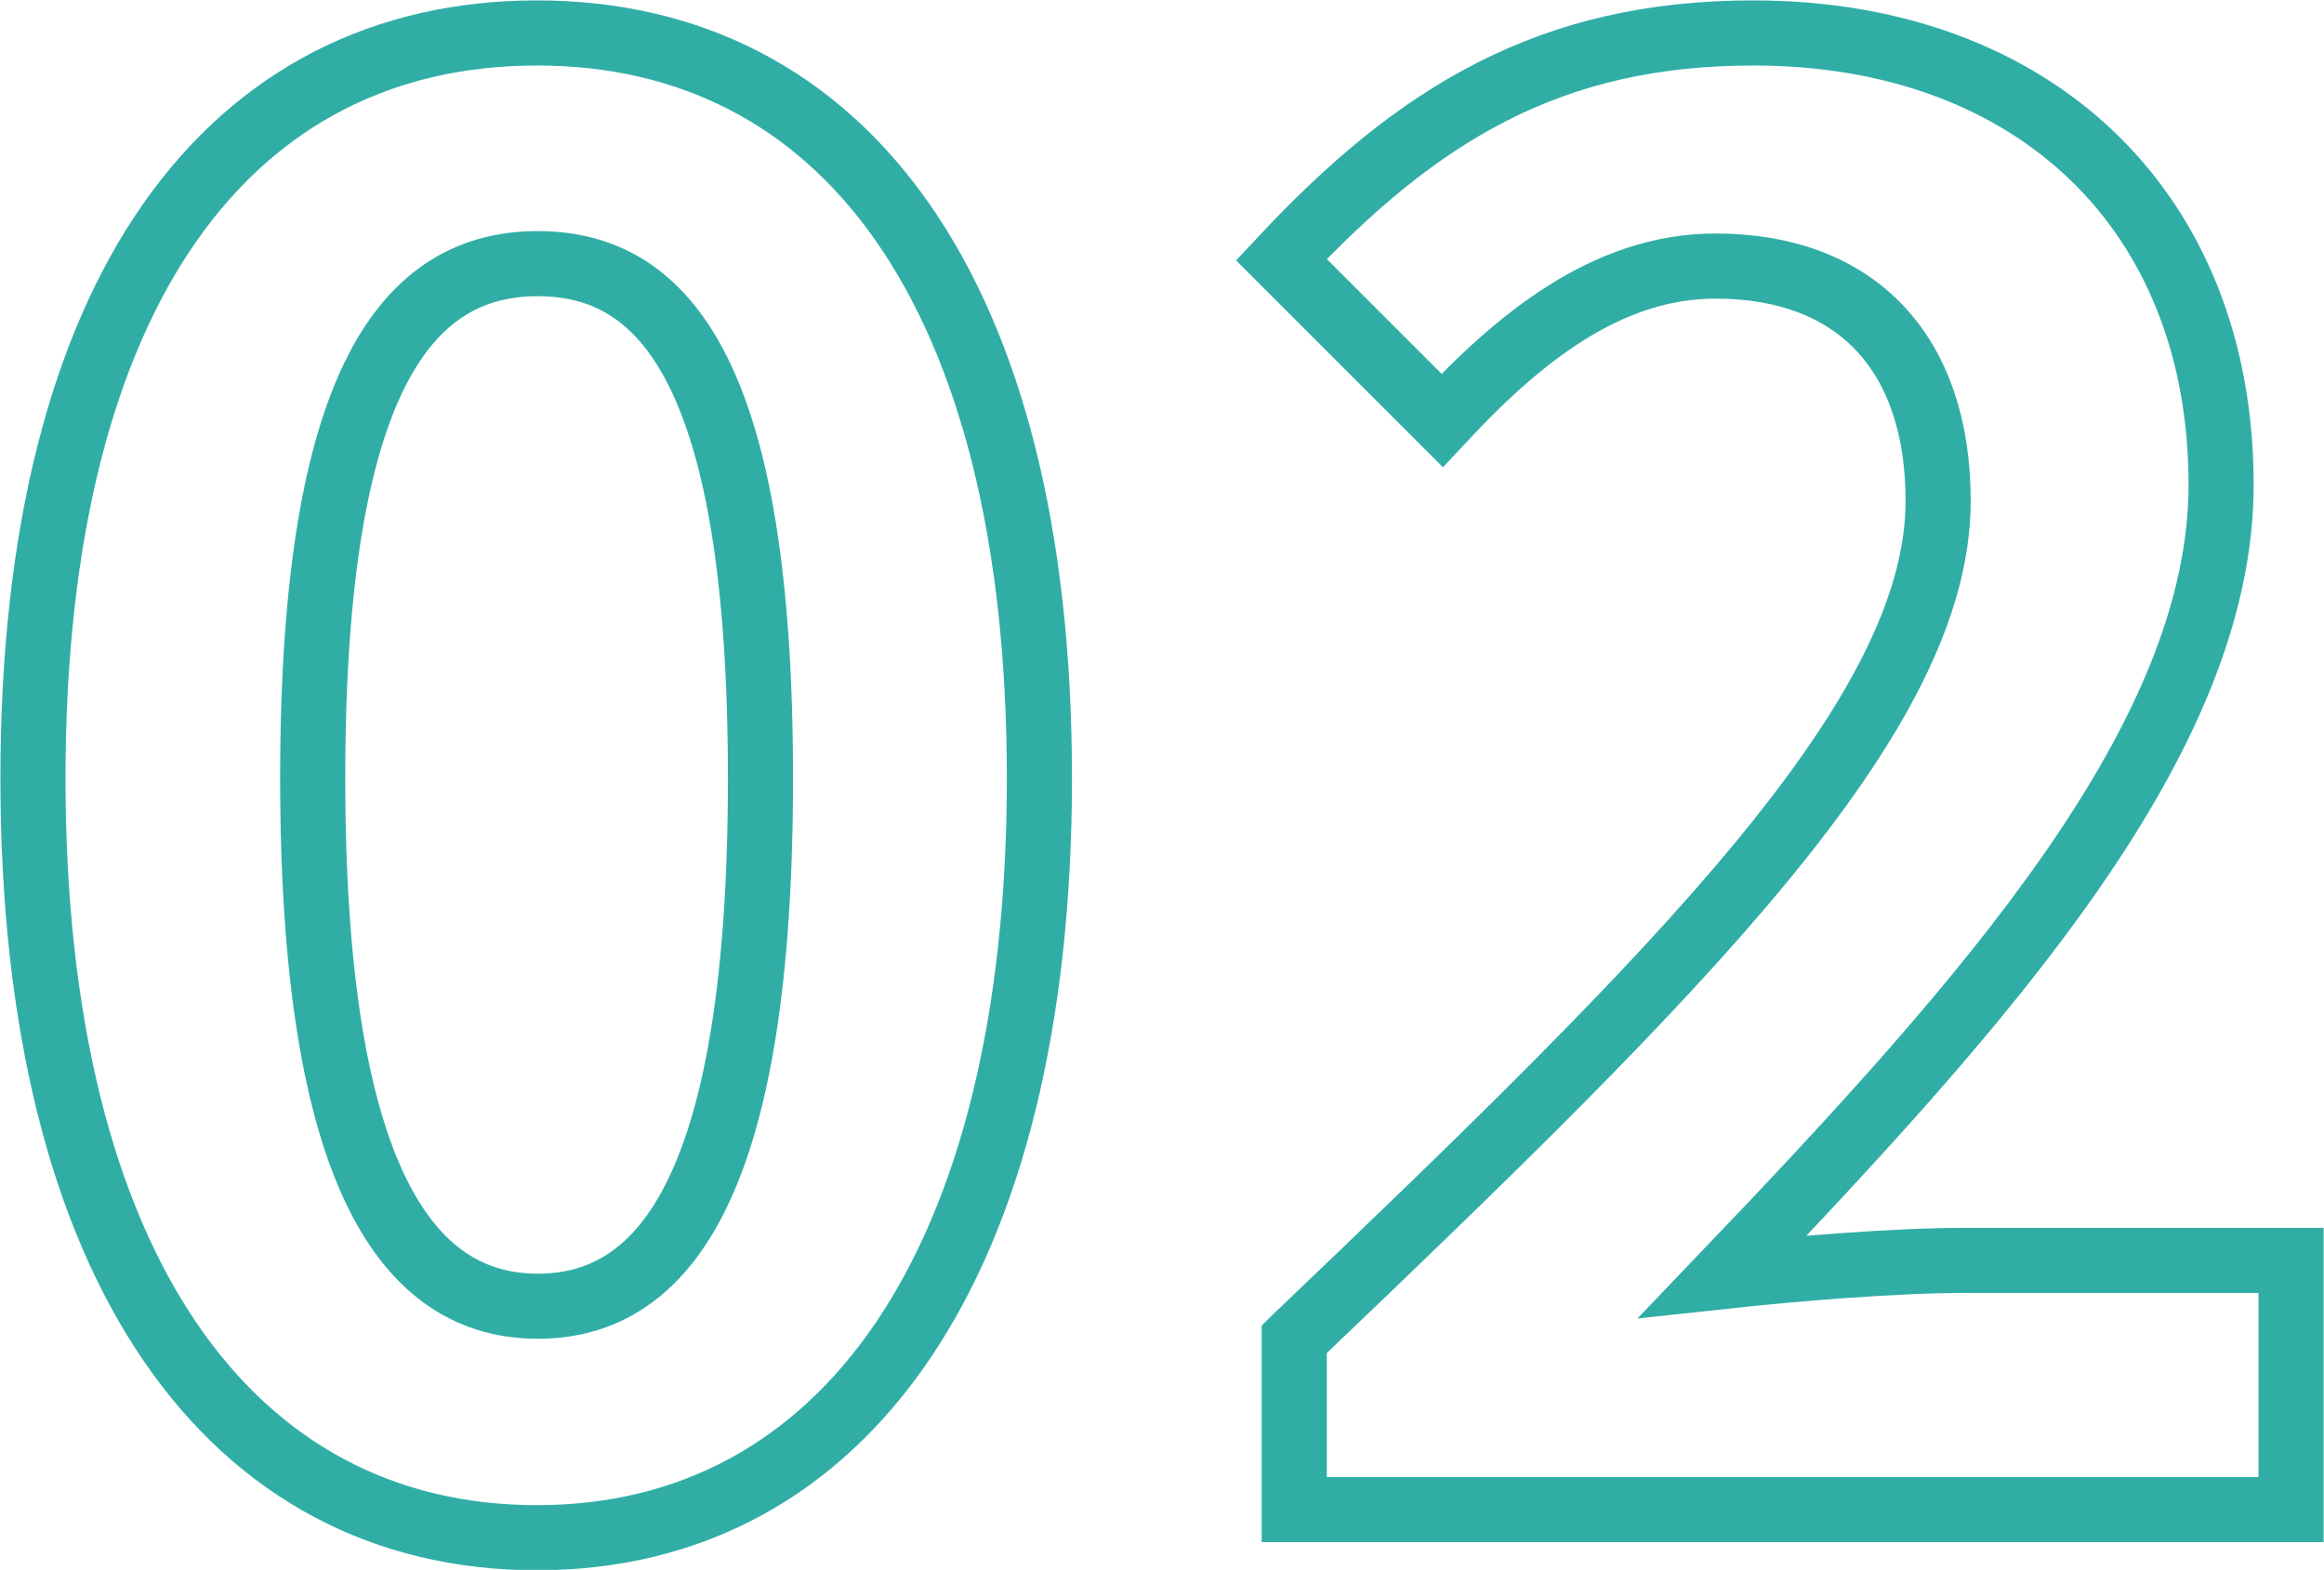
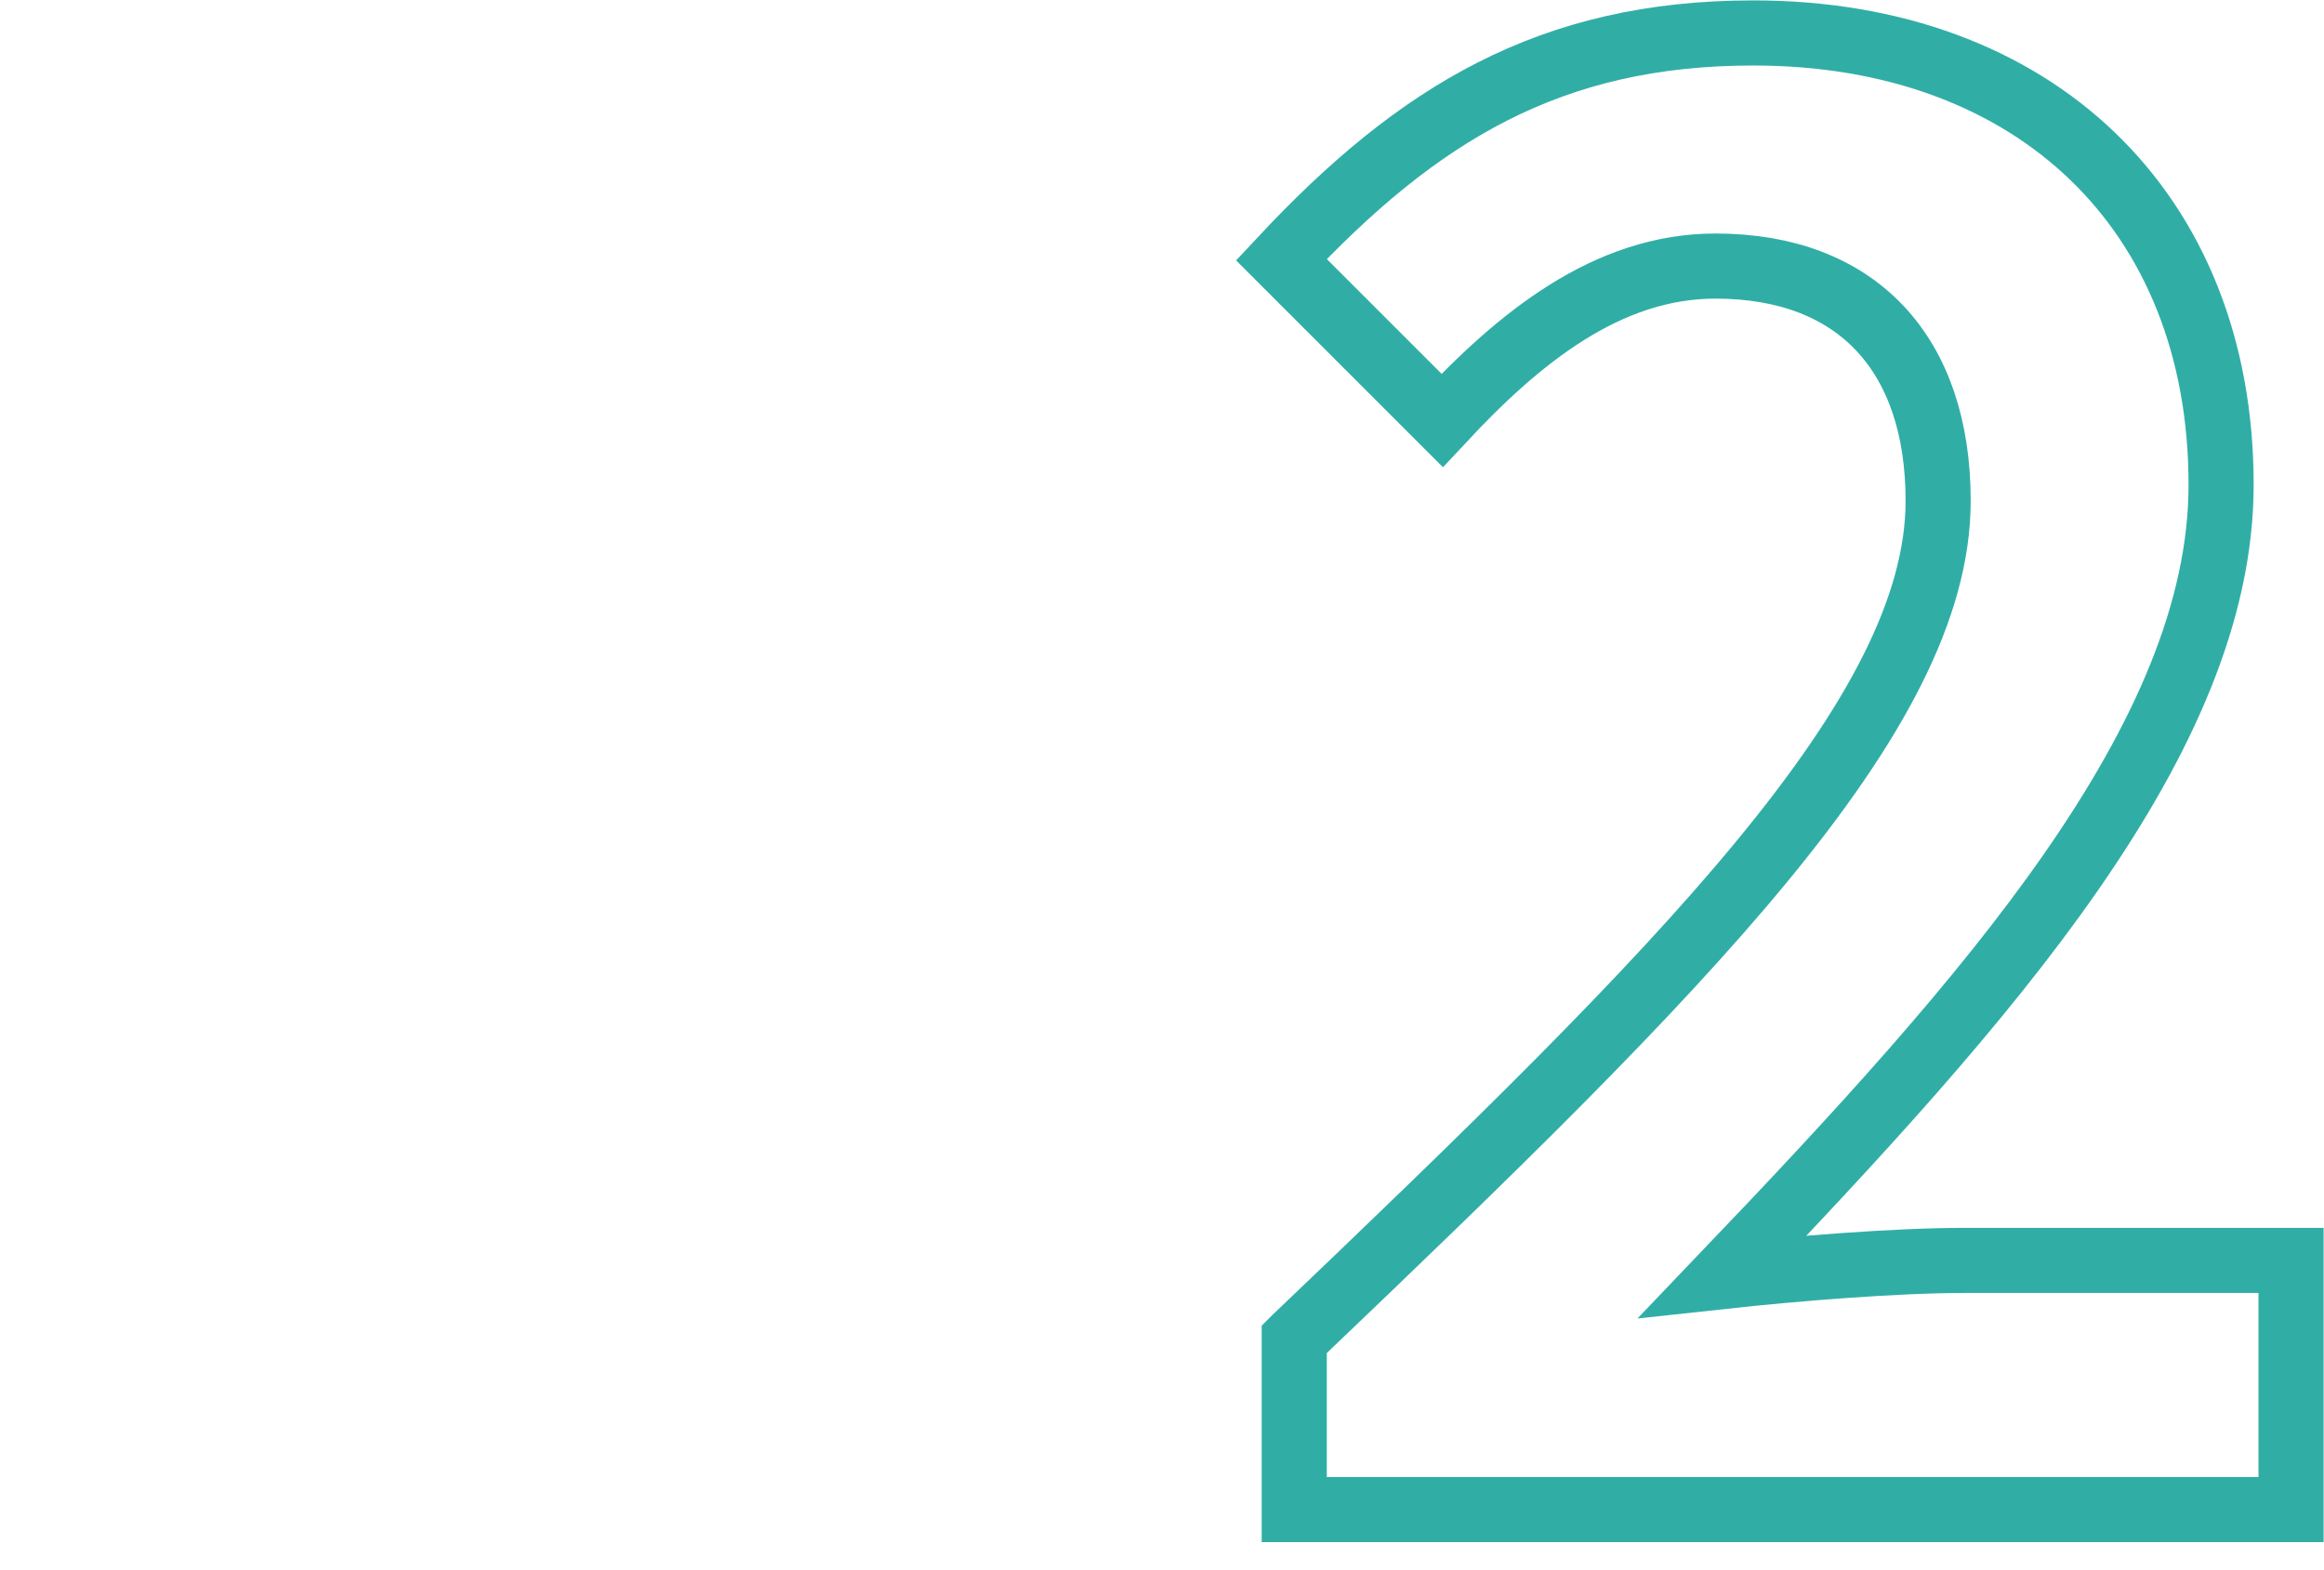
<svg xmlns="http://www.w3.org/2000/svg" id="_イヤー_2" viewBox="0 0 28.91 19.53">
  <defs>
    <style>.cls-1{fill:none;stroke:#30aea6;stroke-miterlimit:10;stroke-width:.81px;}</style>
  </defs>
  <g id="_イヤー_1-2">
    <g>
-       <path class="cls-1" d="M.41,9.68C.41,3.58,2.88,.41,6.68,.41s6.25,3.2,6.25,9.27-2.45,9.45-6.25,9.45S.41,15.8,.41,9.68Zm9.05,0c0-5-1.17-6.4-2.77-6.4s-2.8,1.4-2.8,6.4,1.2,6.57,2.8,6.57,2.77-1.55,2.77-6.57Z" />
      <path class="cls-1" d="M16.11,16.65c4.82-4.6,8-7.75,8-10.42,0-1.82-1-2.92-2.77-2.92-1.35,0-2.45,.9-3.4,1.92l-2-2c1.7-1.82,3.35-2.82,5.87-2.82,3.5,0,5.82,2.22,5.82,5.62,0,3.15-2.9,6.4-6.2,9.85,.92-.1,2.15-.2,3.02-.2h4.05v3.1h-12.4v-2.12Z" />
    </g>
  </g>
</svg>